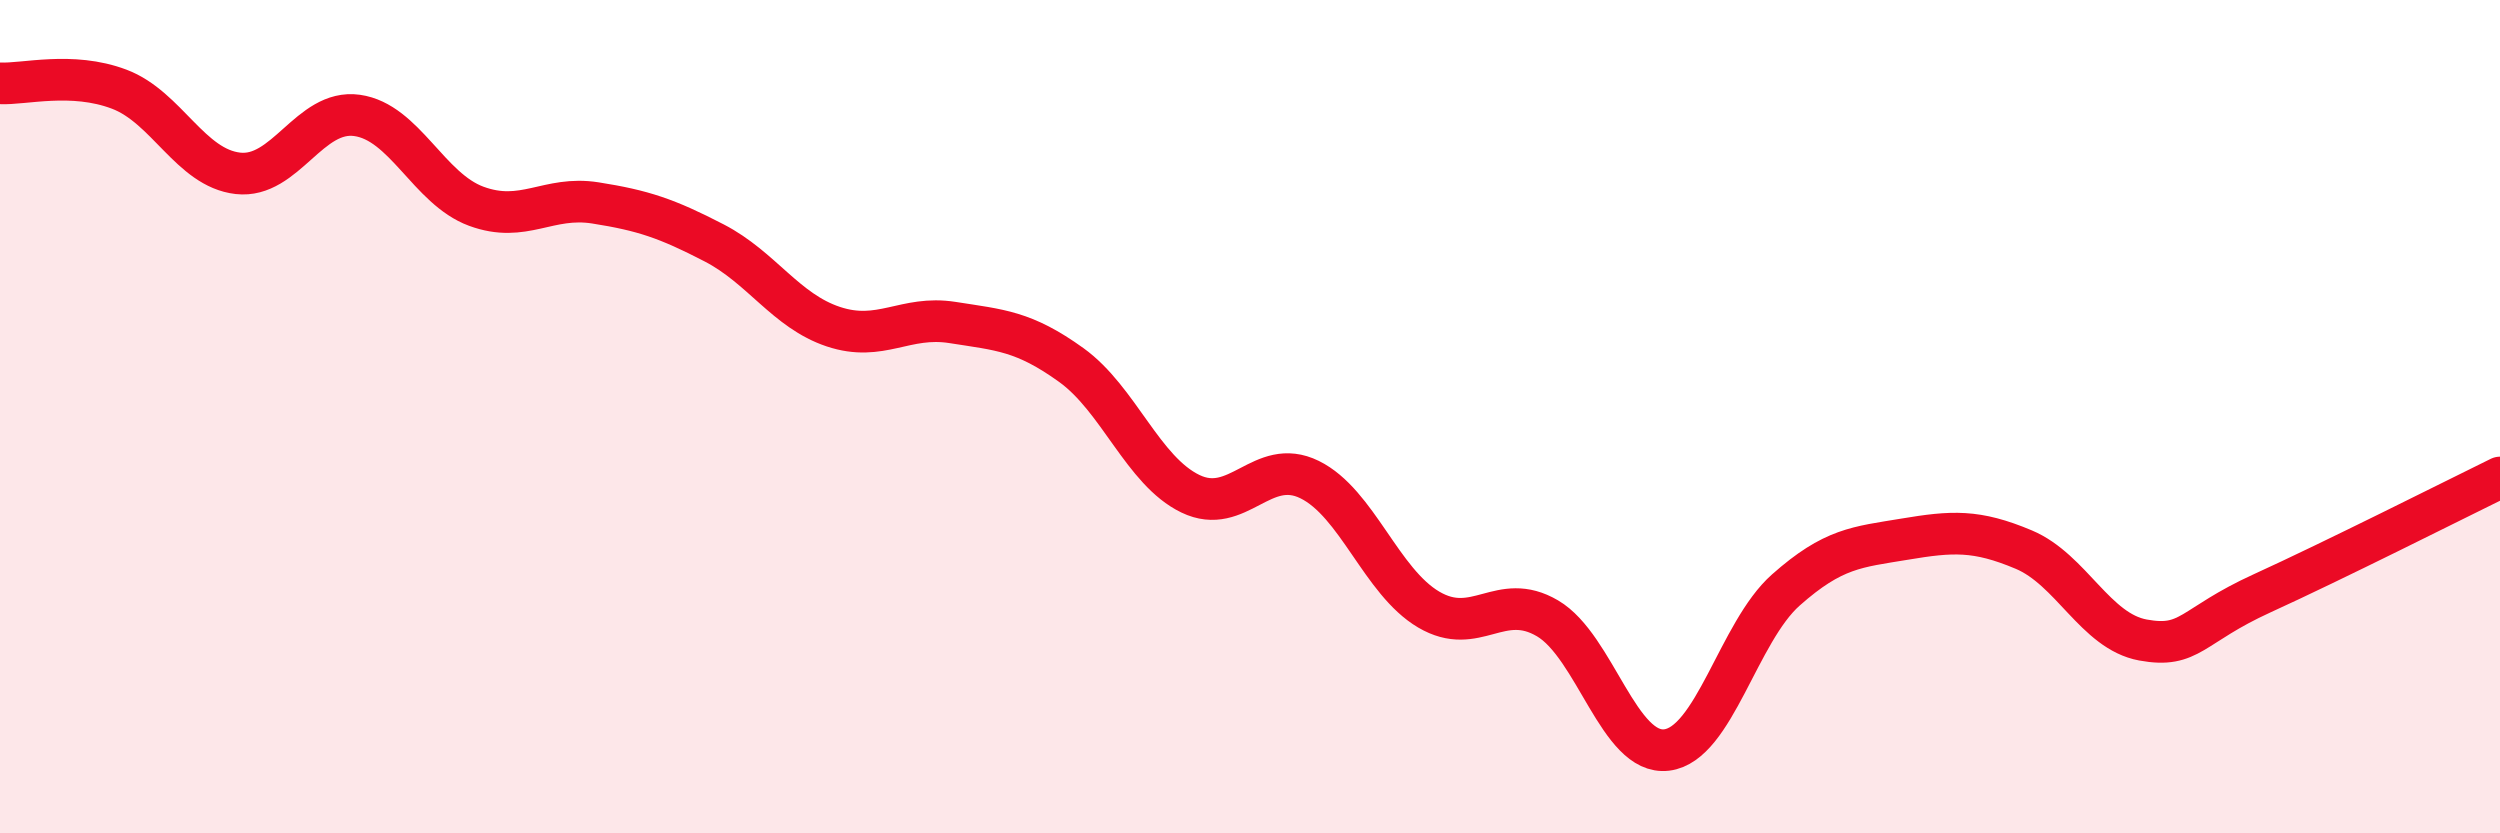
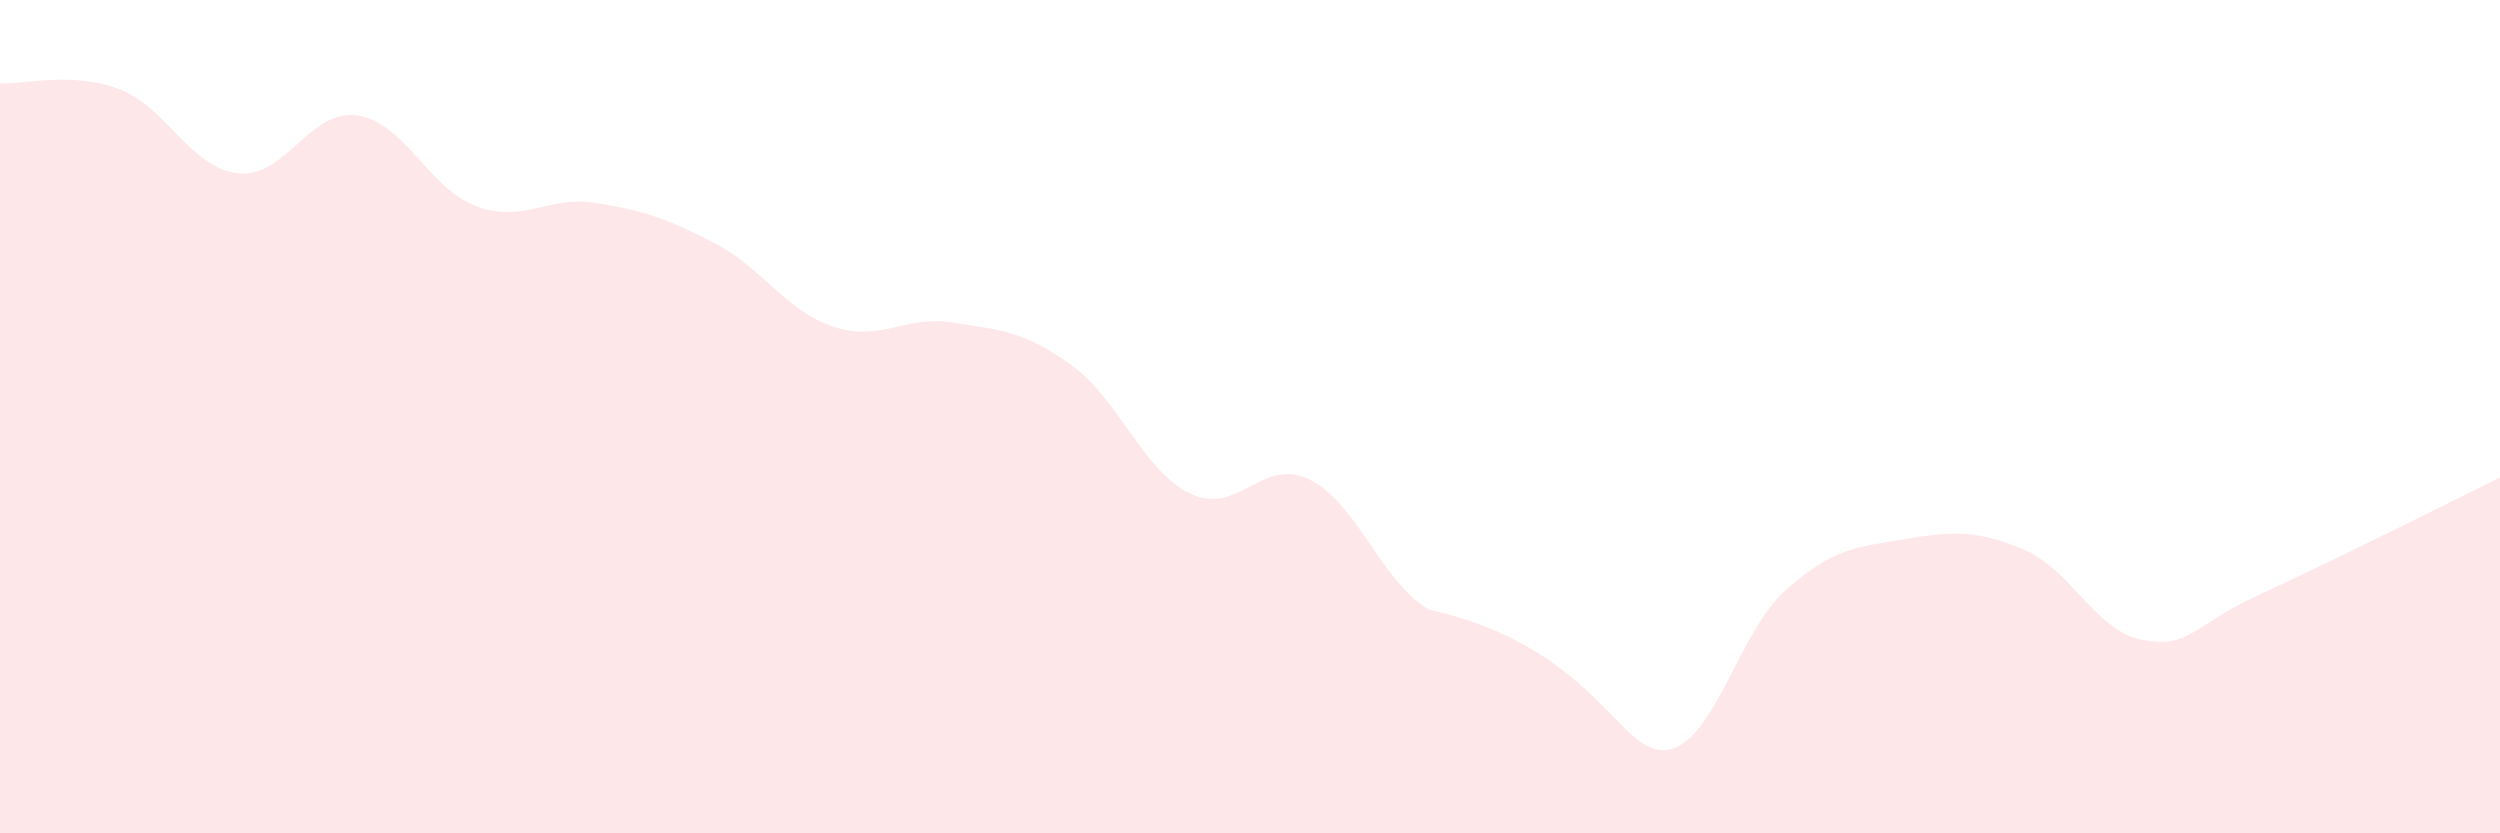
<svg xmlns="http://www.w3.org/2000/svg" width="60" height="20" viewBox="0 0 60 20">
-   <path d="M 0,2 C 0.57,2.03 1.72,1.71 2.86,2.14 C 4,2.57 4.57,4.03 5.71,4.16 C 6.85,4.29 7.43,2.61 8.57,2.77 C 9.71,2.93 10.29,4.53 11.43,4.95 C 12.57,5.37 13.15,4.69 14.29,4.87 C 15.43,5.05 16,5.24 17.14,5.83 C 18.28,6.42 18.86,7.46 20,7.84 C 21.14,8.22 21.72,7.56 22.86,7.74 C 24,7.92 24.57,7.94 25.71,8.76 C 26.85,9.58 27.43,11.3 28.57,11.85 C 29.71,12.4 30.29,10.95 31.43,11.51 C 32.57,12.07 33.15,13.96 34.29,14.63 C 35.43,15.3 36,14.17 37.14,14.84 C 38.28,15.51 38.86,18.14 40,18 C 41.14,17.86 41.72,15.17 42.86,14.16 C 44,13.15 44.57,13.13 45.71,12.94 C 46.85,12.75 47.43,12.71 48.57,13.19 C 49.71,13.67 50.29,15.15 51.43,15.36 C 52.57,15.57 52.58,15.02 54.29,14.24 C 56,13.46 58.86,12.02 60,11.46L60 20L0 20Z" fill="#EB0A25" opacity="0.1" stroke-linecap="round" stroke-linejoin="round" />
-   <path d="M 0,2 C 0.57,2.03 1.72,1.71 2.86,2.14 C 4,2.57 4.57,4.03 5.71,4.16 C 6.85,4.29 7.43,2.61 8.57,2.77 C 9.71,2.93 10.29,4.53 11.43,4.95 C 12.57,5.37 13.15,4.69 14.29,4.87 C 15.43,5.05 16,5.24 17.14,5.83 C 18.28,6.42 18.86,7.46 20,7.84 C 21.14,8.22 21.72,7.56 22.86,7.74 C 24,7.92 24.57,7.94 25.71,8.76 C 26.85,9.58 27.43,11.3 28.57,11.85 C 29.71,12.4 30.29,10.95 31.43,11.51 C 32.57,12.07 33.15,13.96 34.29,14.63 C 35.43,15.3 36,14.17 37.14,14.84 C 38.28,15.51 38.86,18.14 40,18 C 41.14,17.86 41.72,15.17 42.86,14.16 C 44,13.15 44.57,13.13 45.71,12.94 C 46.85,12.75 47.43,12.71 48.57,13.19 C 49.71,13.67 50.29,15.15 51.43,15.36 C 52.57,15.57 52.58,15.02 54.29,14.24 C 56,13.46 58.86,12.02 60,11.46" stroke="#EB0A25" stroke-width="1" fill="none" stroke-linecap="round" stroke-linejoin="round" />
+   <path d="M 0,2 C 0.57,2.03 1.72,1.71 2.86,2.14 C 4,2.57 4.57,4.03 5.71,4.16 C 6.85,4.29 7.43,2.61 8.57,2.77 C 9.71,2.93 10.29,4.53 11.43,4.95 C 12.57,5.37 13.15,4.69 14.29,4.87 C 15.43,5.05 16,5.24 17.14,5.83 C 18.28,6.42 18.86,7.46 20,7.84 C 21.14,8.22 21.72,7.56 22.86,7.74 C 24,7.92 24.57,7.94 25.71,8.76 C 26.85,9.58 27.43,11.3 28.57,11.85 C 29.71,12.4 30.29,10.95 31.43,11.51 C 32.57,12.07 33.15,13.96 34.29,14.63 C 38.28,15.51 38.86,18.14 40,18 C 41.14,17.86 41.72,15.17 42.86,14.16 C 44,13.15 44.57,13.13 45.71,12.94 C 46.85,12.75 47.43,12.71 48.57,13.19 C 49.71,13.67 50.29,15.15 51.43,15.36 C 52.57,15.57 52.58,15.02 54.29,14.24 C 56,13.46 58.86,12.02 60,11.46L60 20L0 20Z" fill="#EB0A25" opacity="0.1" stroke-linecap="round" stroke-linejoin="round" />
</svg>